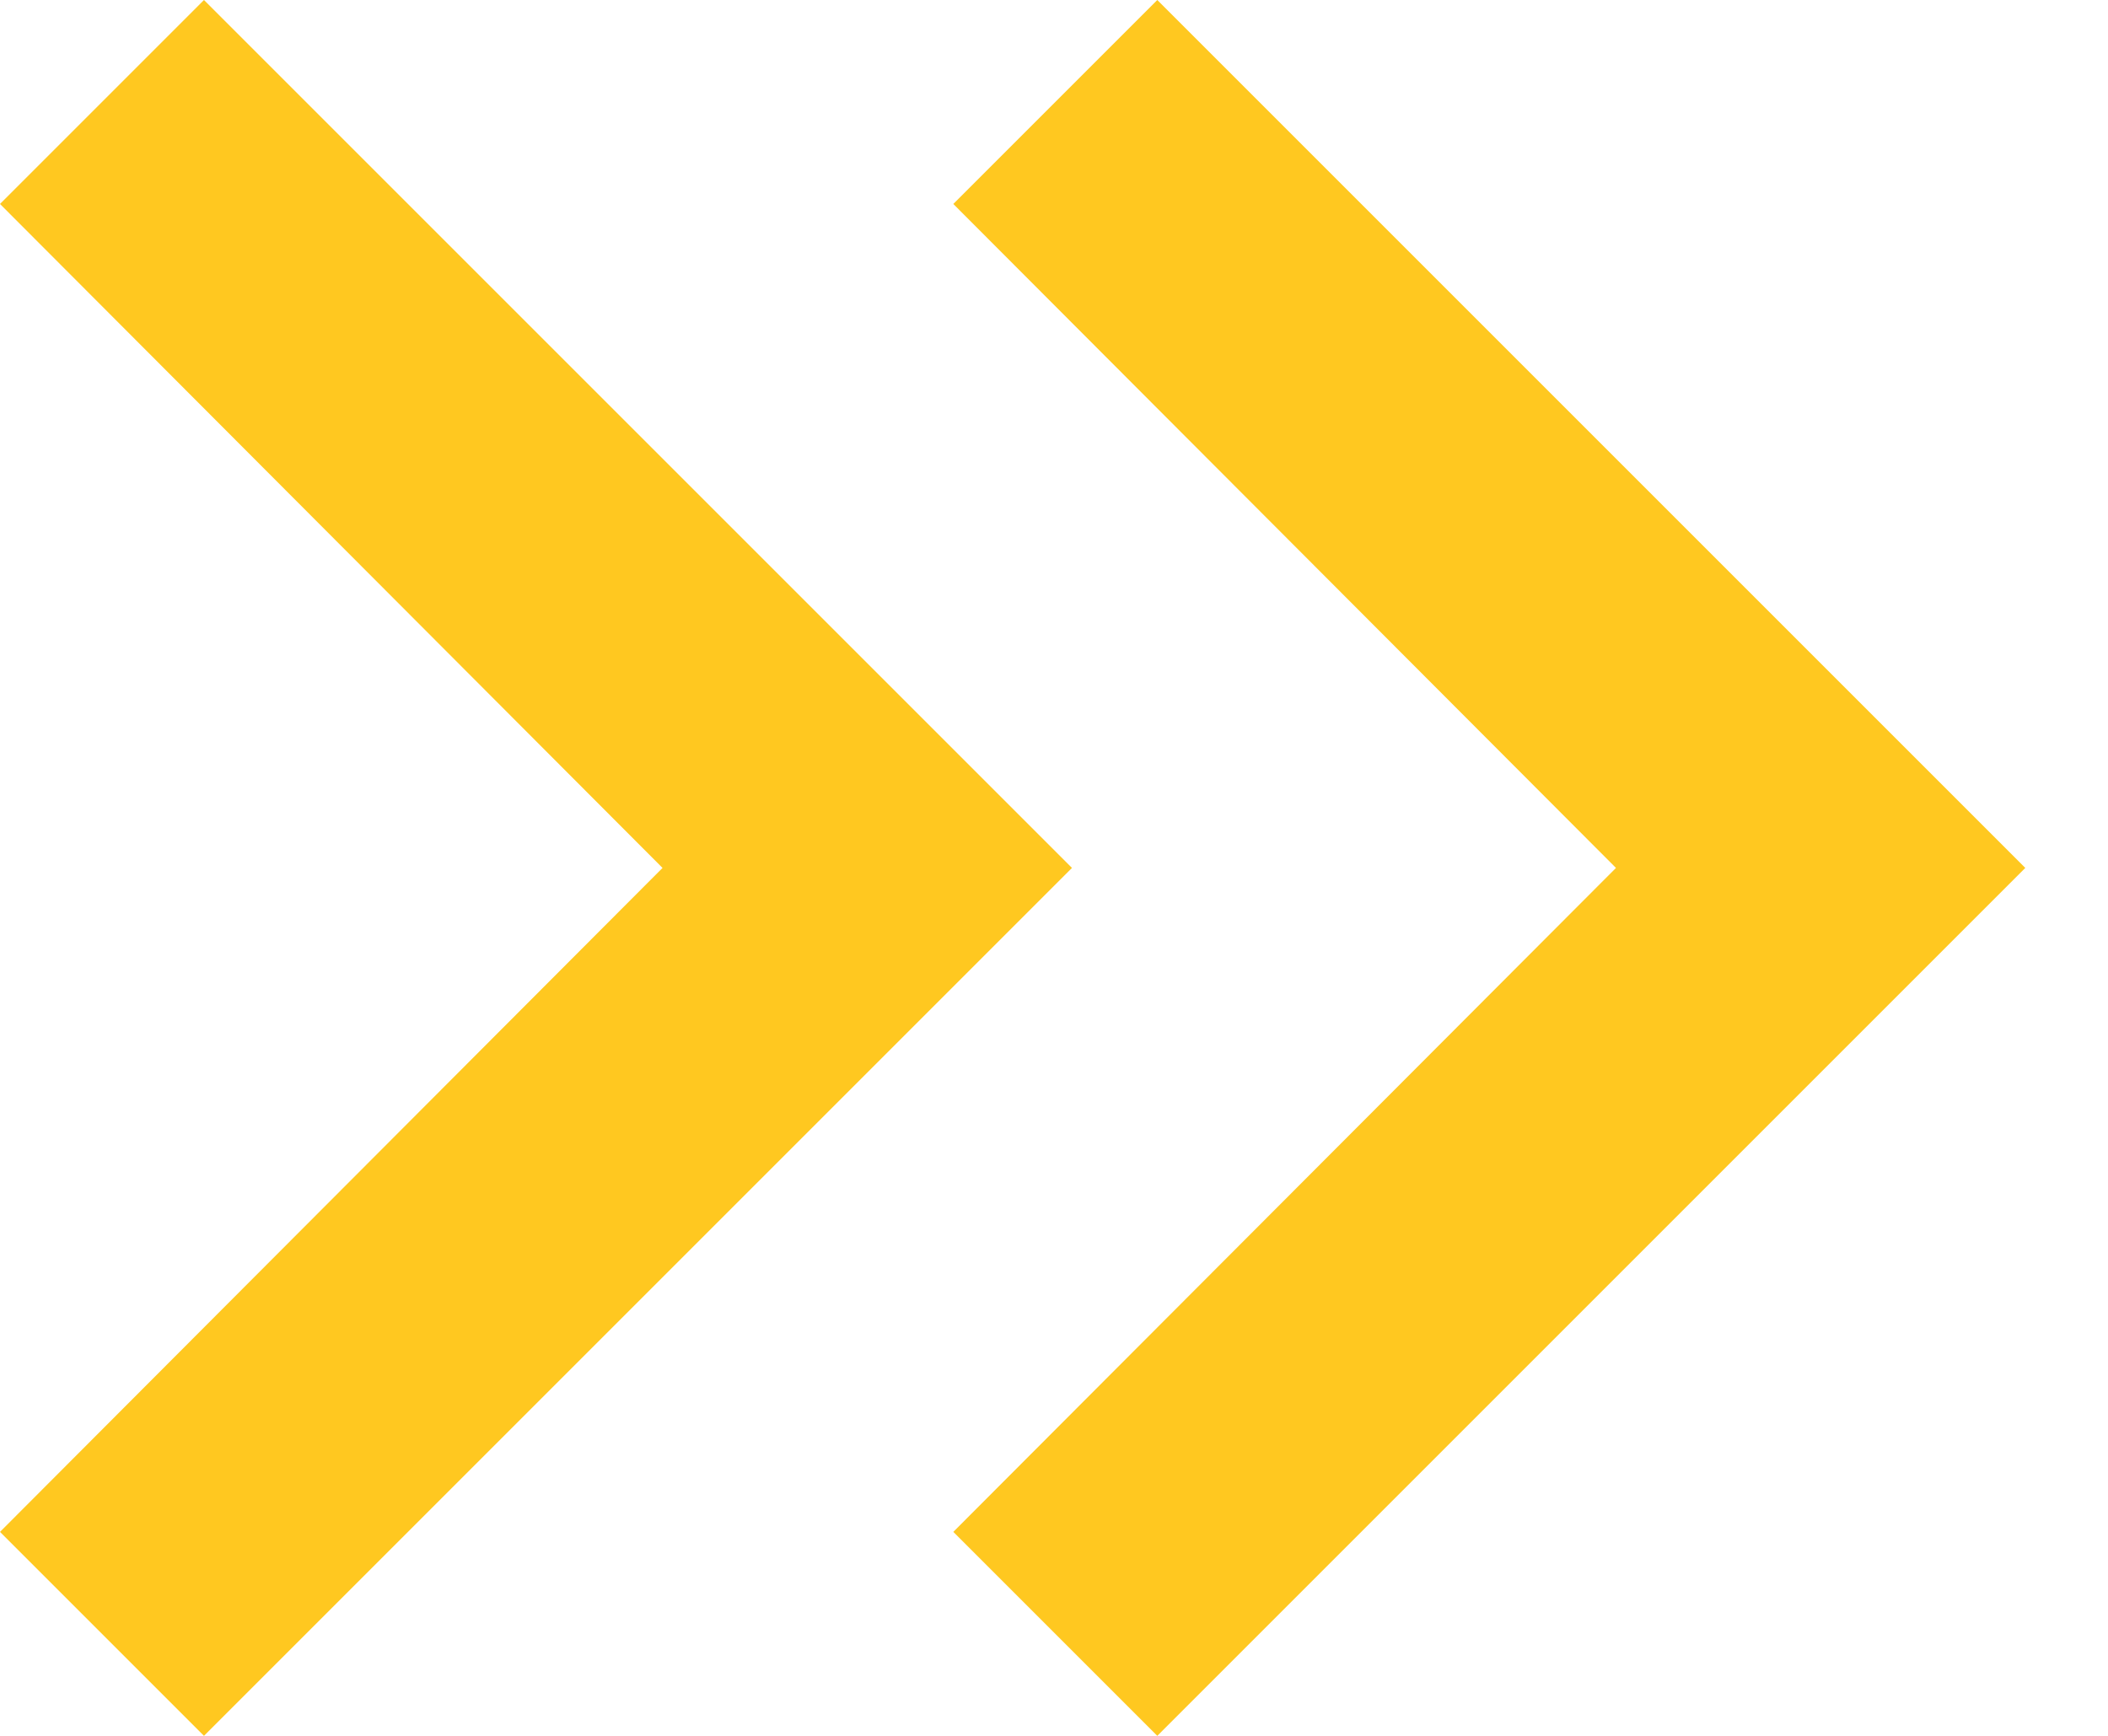
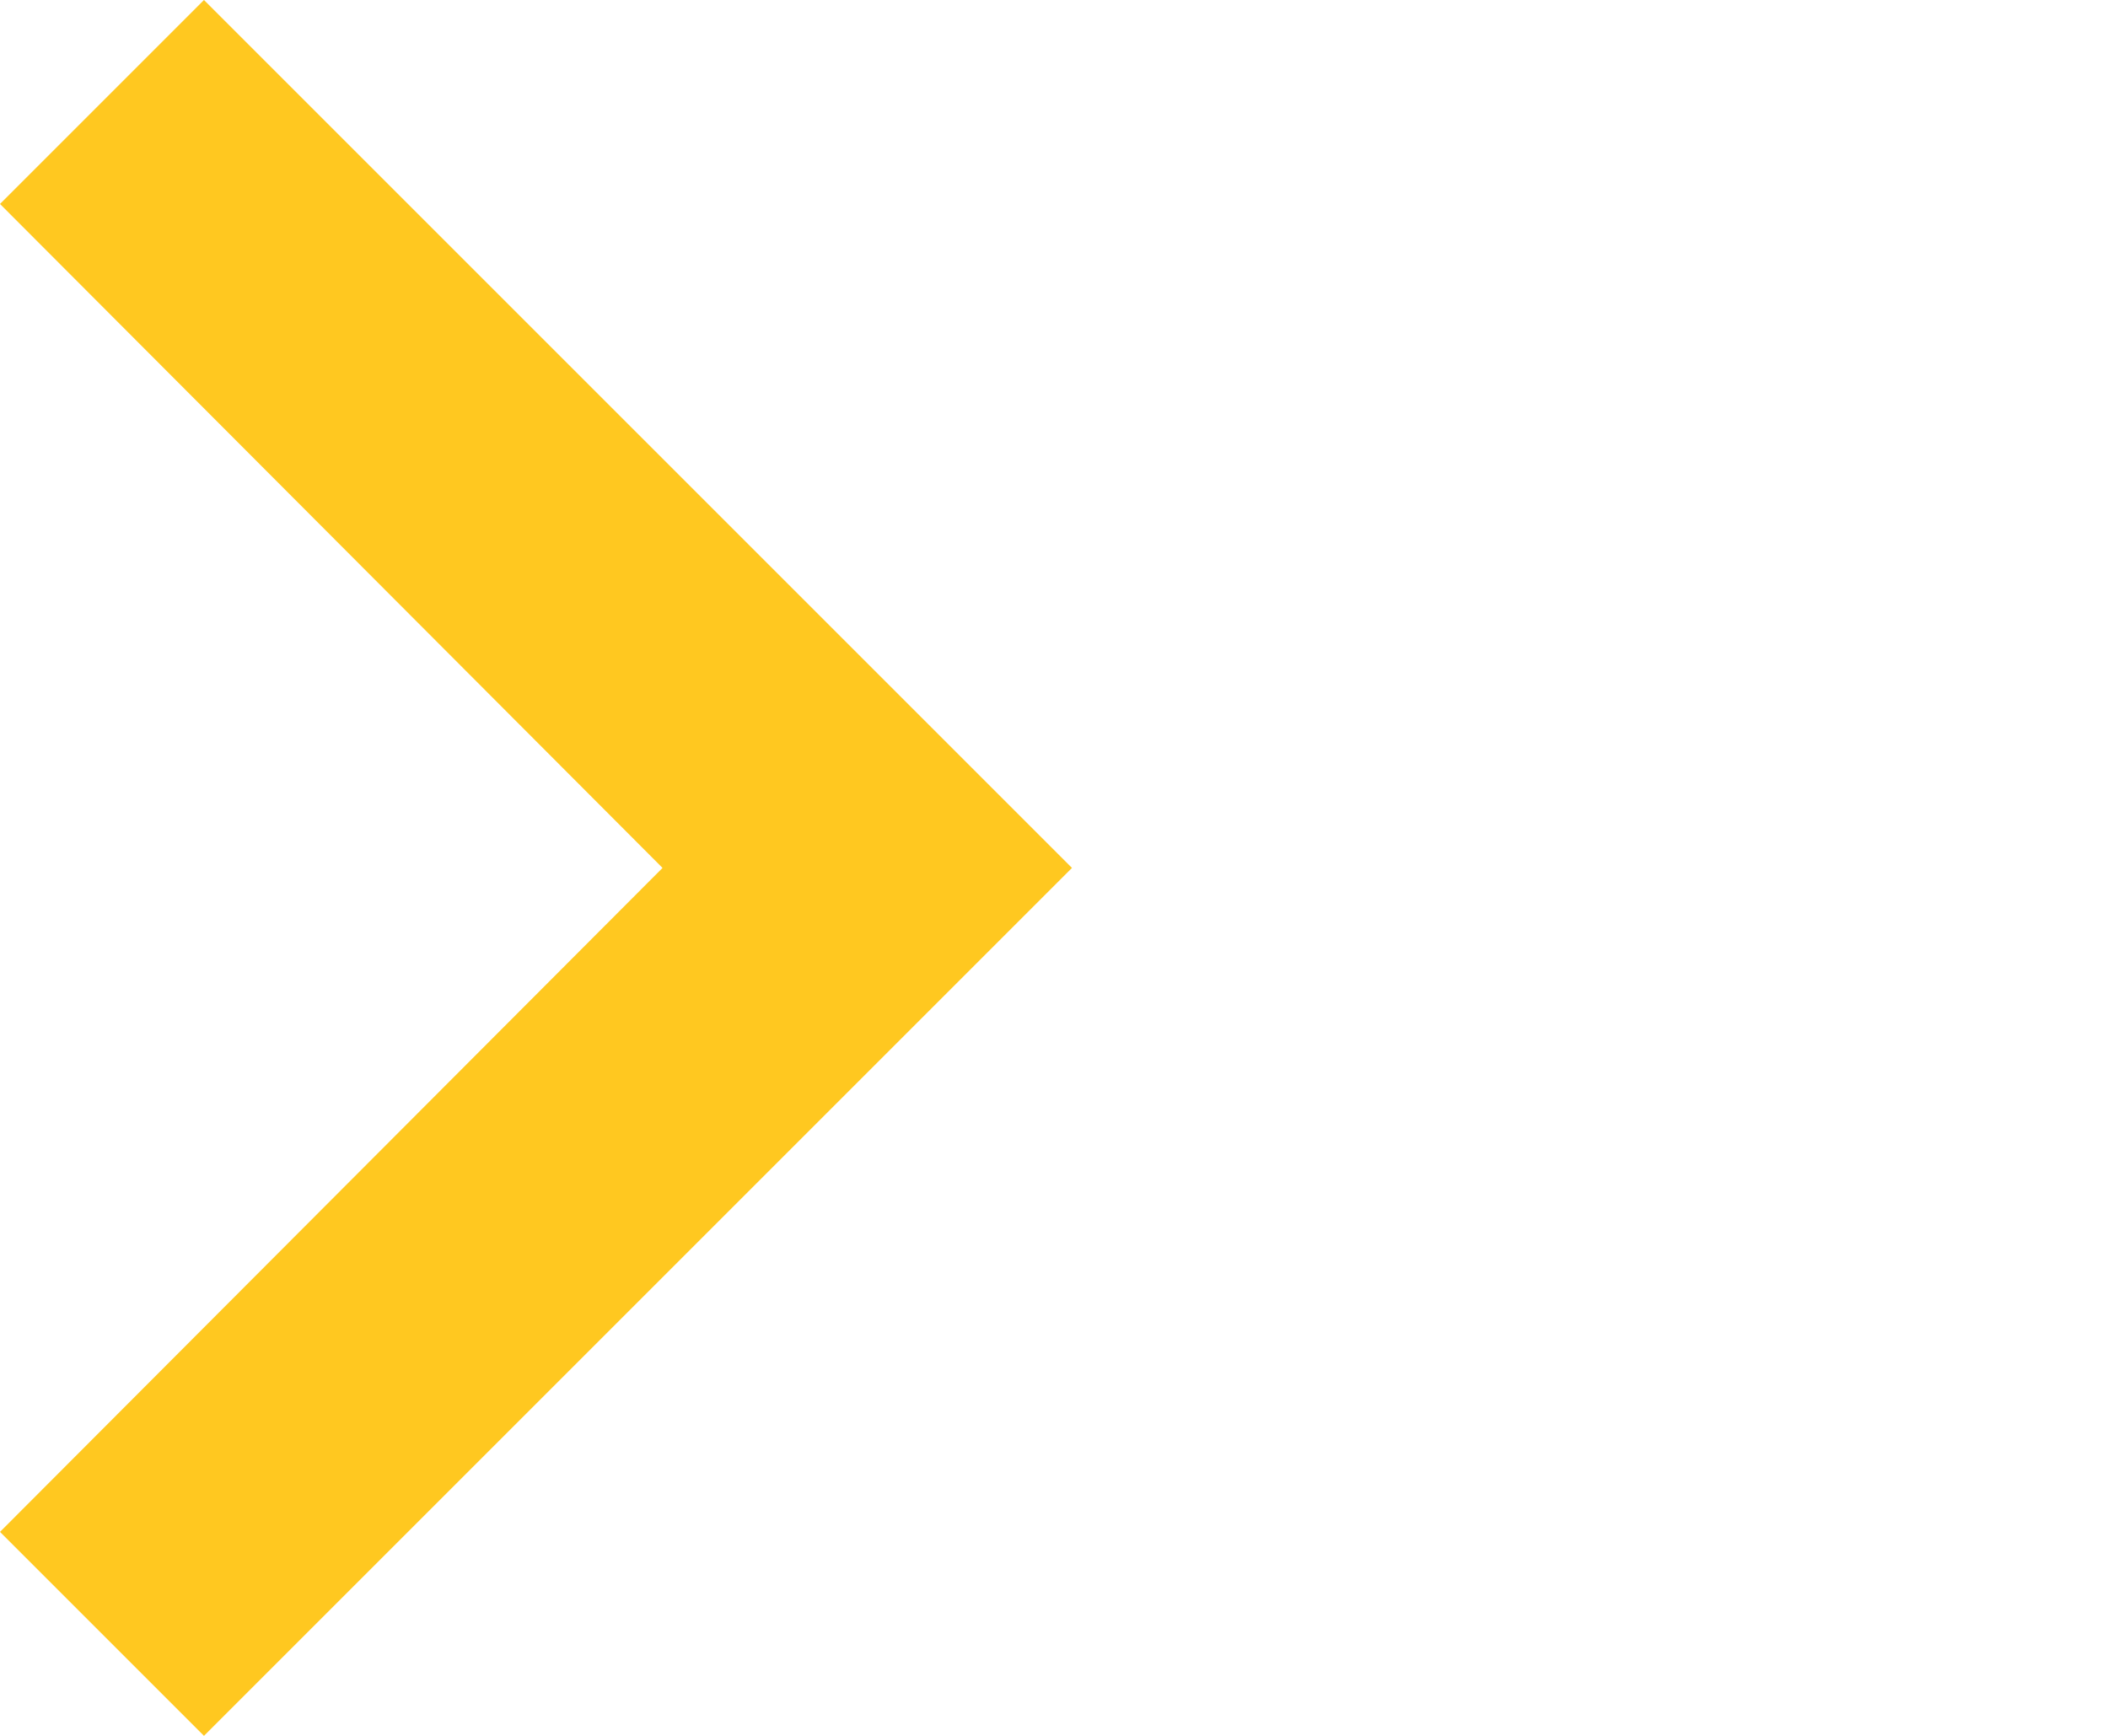
<svg xmlns="http://www.w3.org/2000/svg" fill="none" viewBox="0 0 17 14" height="14" width="17">
  <path fill="#FFC820" d="M1.645 0L0 1.645L5.343 7L0 12.355L1.645 14L8.645 7L1.645 0Z" />
-   <path fill="#FFC820" d="M9.333 0L7.688 1.645L13.032 7L7.688 12.355L9.333 14L16.333 7L9.333 0Z" />
</svg>